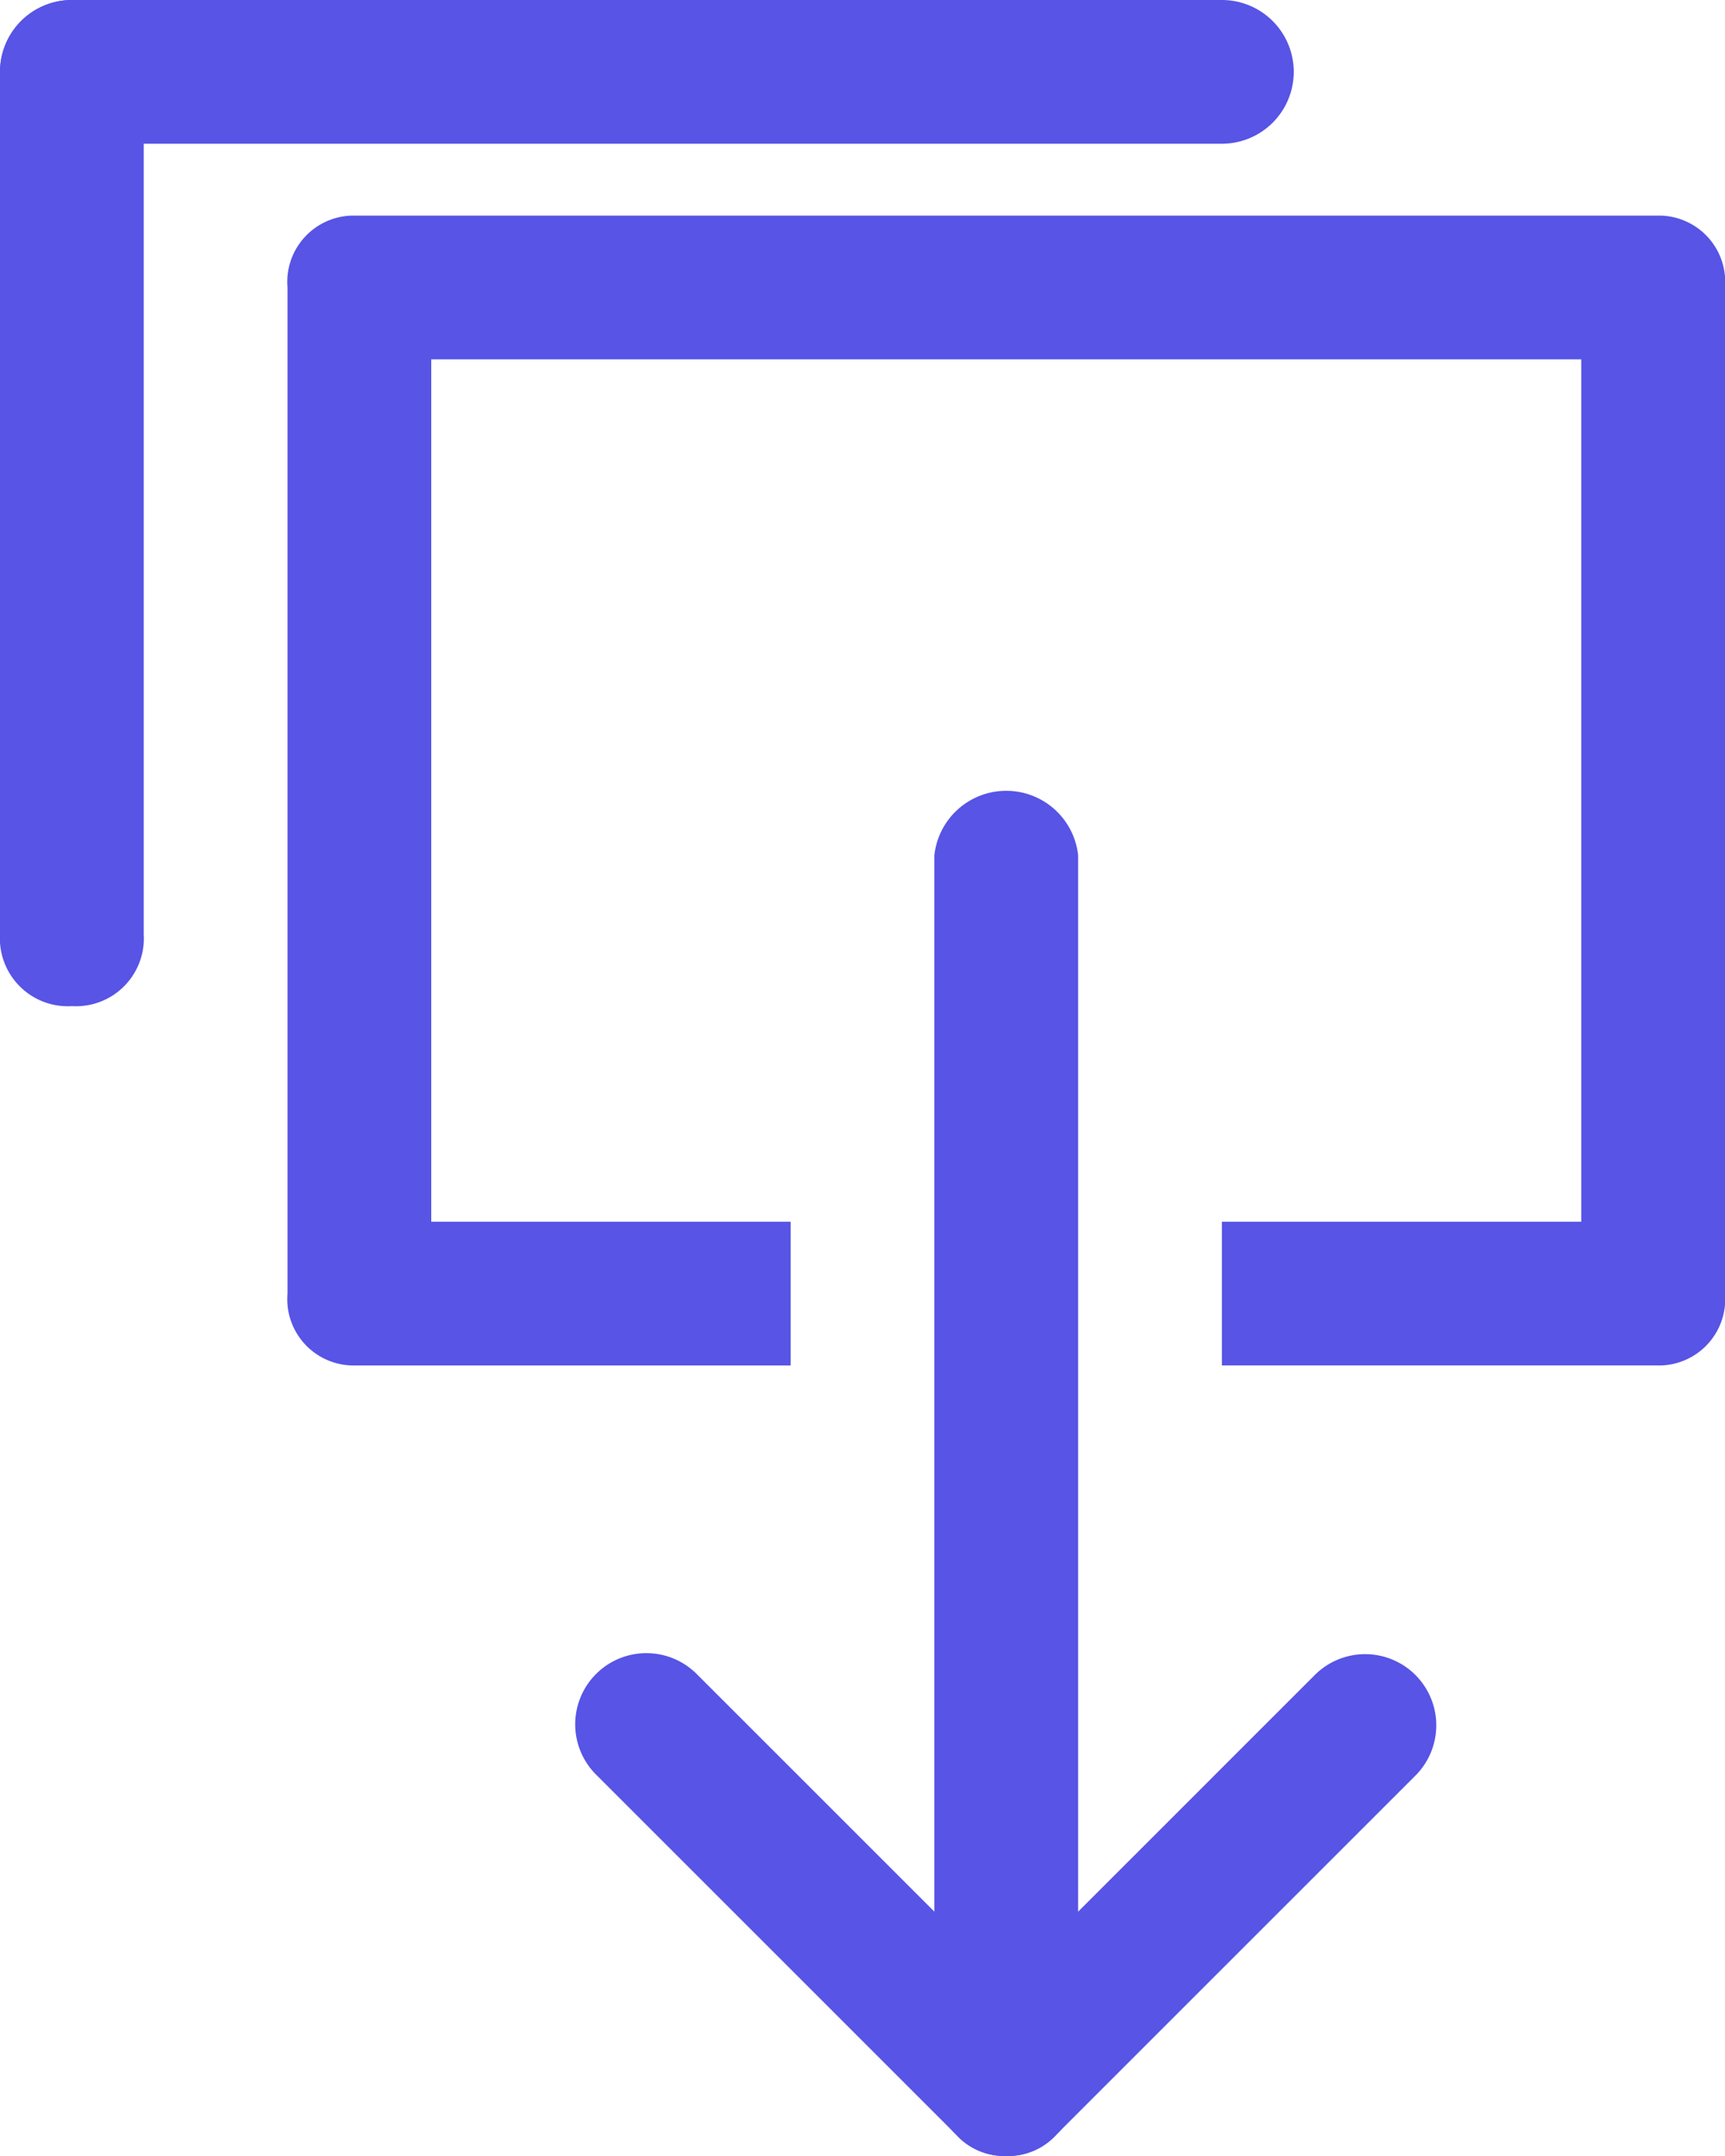
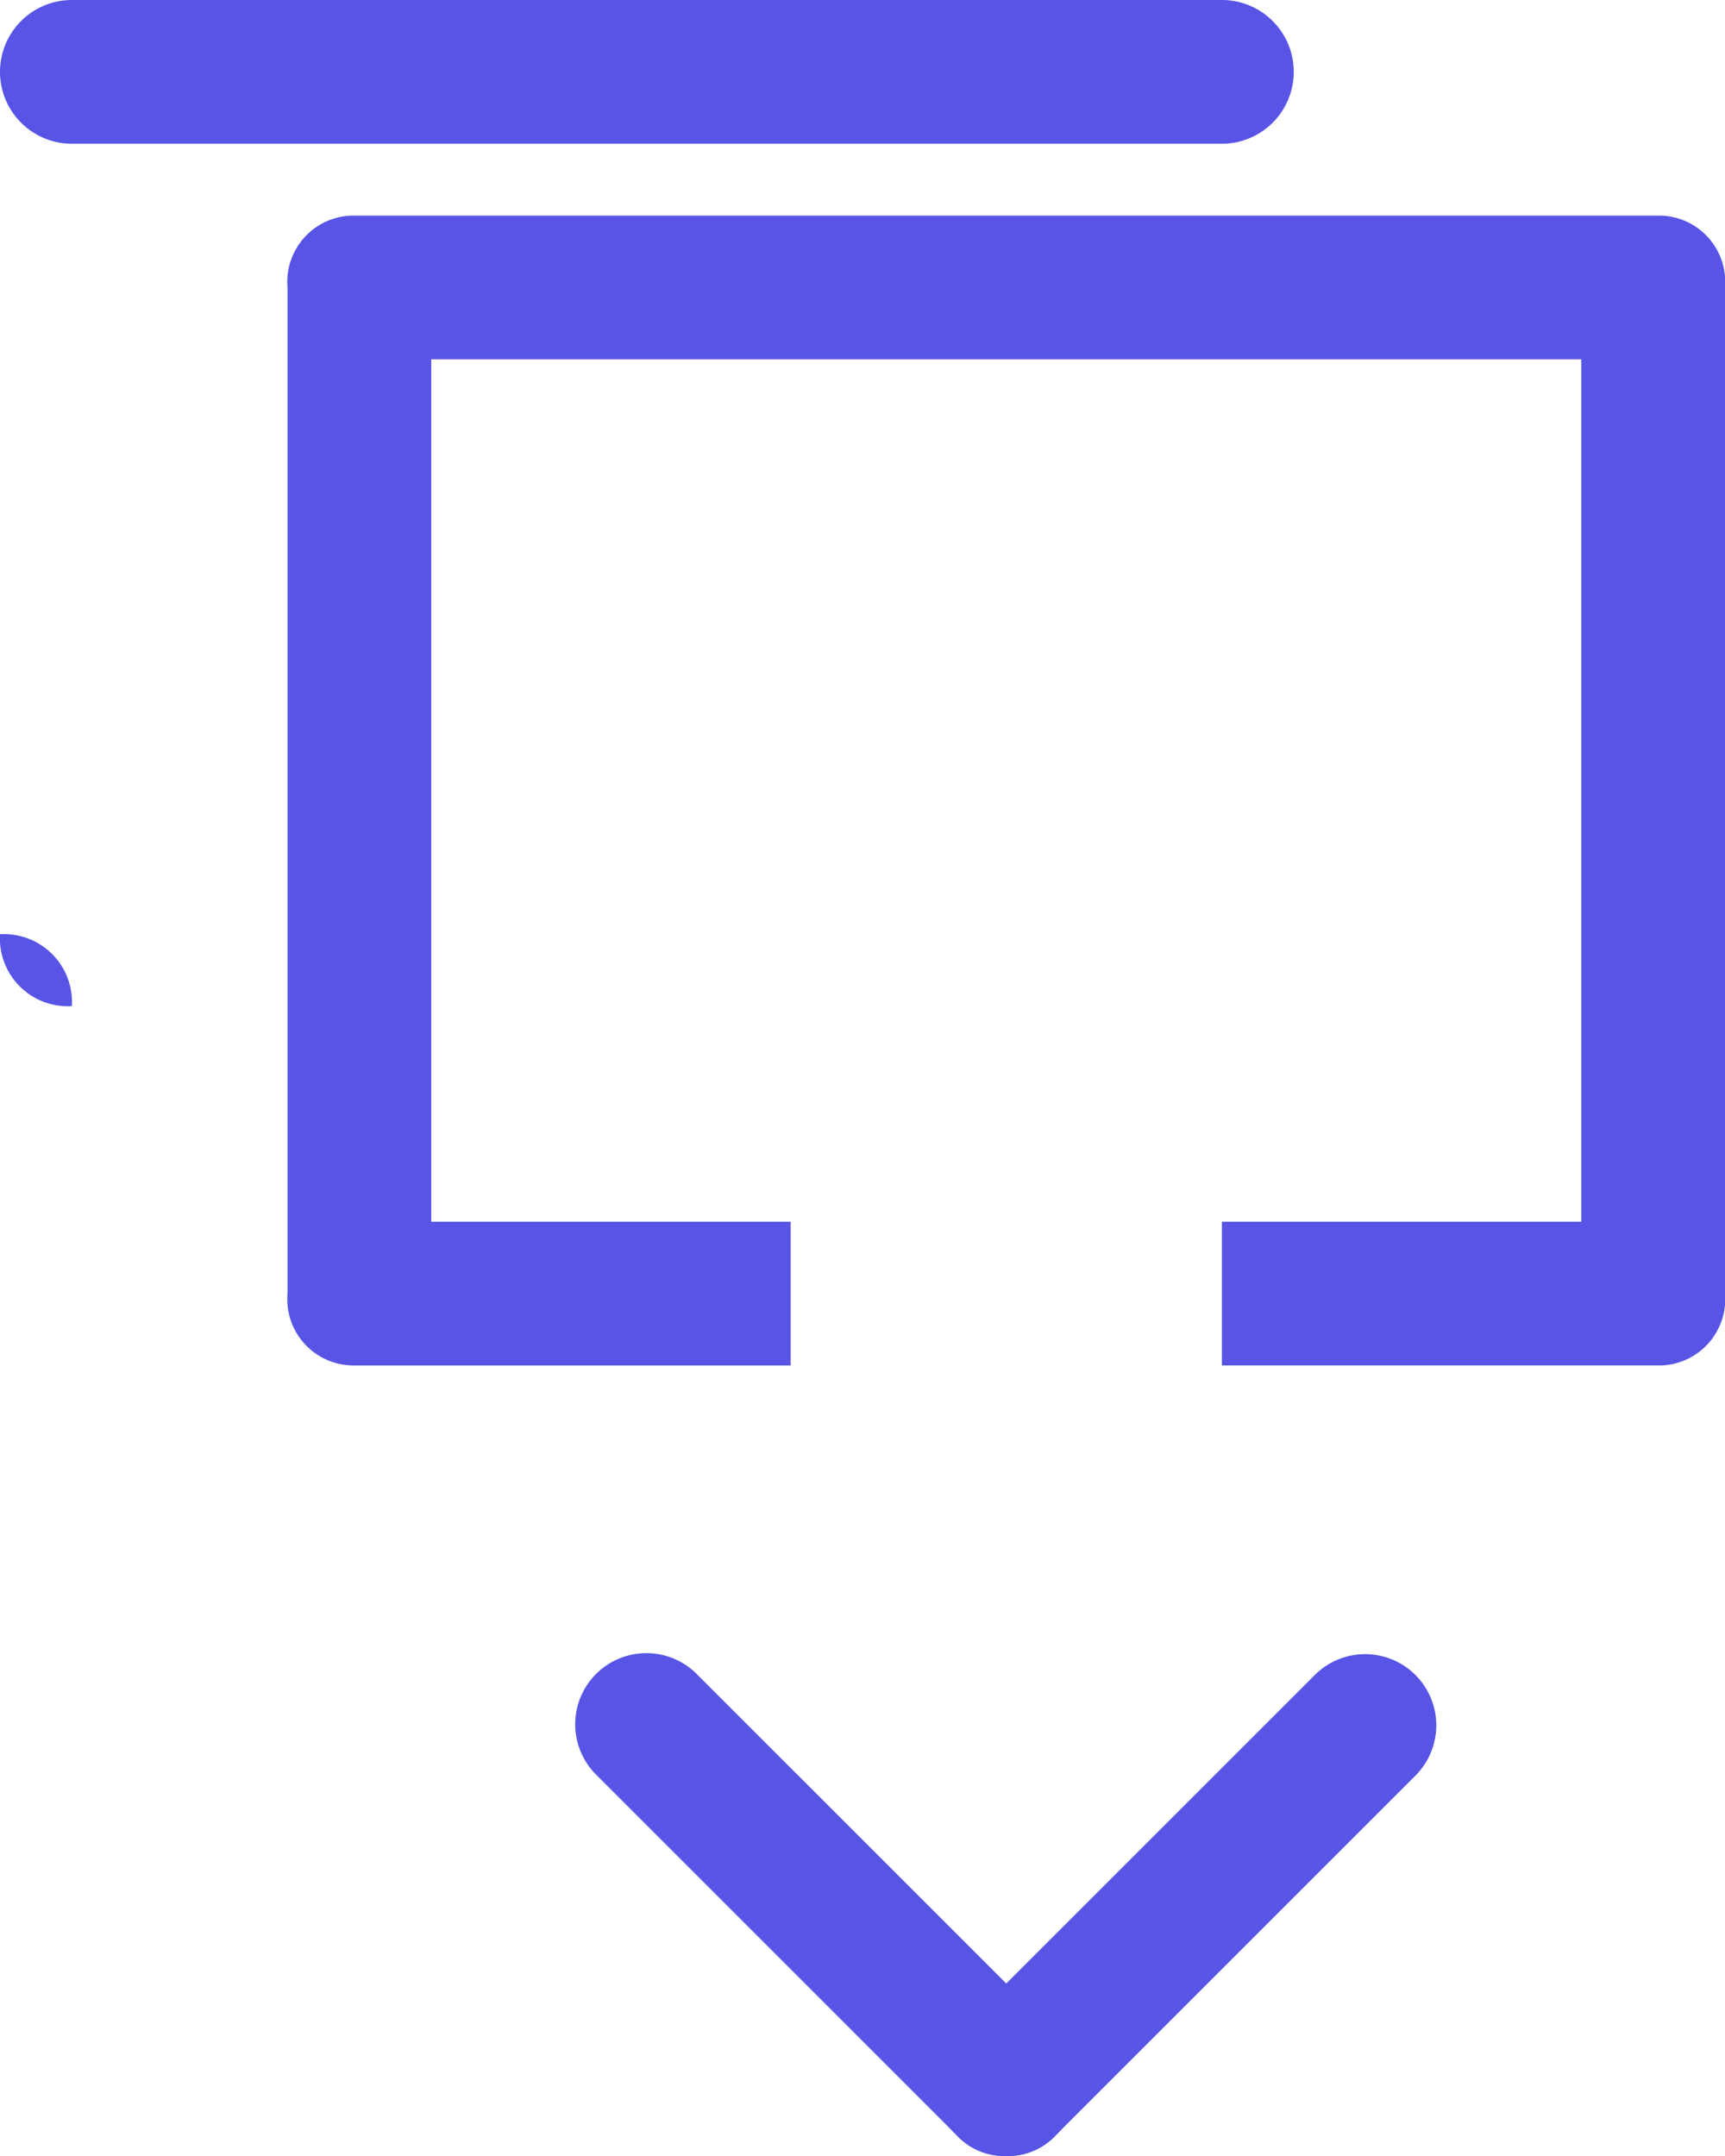
<svg xmlns="http://www.w3.org/2000/svg" width="24" height="30" viewBox="0 0 24 30">
  <g id="downloads" transform="translate(-18 -15)">
    <path id="Path_1505" data-name="Path 1505" d="M41.1,18H22.9a.923.923,0,0,0-.9,1V33a.923.923,0,0,0,.9,1H29V32H24V20H40V32H35v2h6.1a.923.923,0,0,0,.9-1V19A.923.923,0,0,0,41.1,18Z" fill="#5754e6" />
-     <path id="Path_1506" data-name="Path 1506" d="M32,43a.915.915,0,0,1-1-.8V26.9a1.006,1.006,0,0,1,2,0V42.2A.915.915,0,0,1,32,43Z" fill="#5754e6" />
    <path id="Path_1507" data-name="Path 1507" d="M32,45a.908.908,0,0,1-.7-.3l-5-5a.99.99,0,1,1,1.4-1.4l5,5a.967.967,0,0,1,0,1.4.908.908,0,0,1-.7.3Z" fill="#5754e6" />
    <path id="Path_1508" data-name="Path 1508" d="M32,45a.908.908,0,0,1-.7-.3.967.967,0,0,1,0-1.4l5-5a.99.99,0,0,1,1.4,1.4l-5,5A.908.908,0,0,1,32,45Z" fill="#5754e6" />
-     <path id="Path_1509" data-name="Path 1509" d="M19,29a.945.945,0,0,1-1-1V16a1,1,0,0,1,2,0V28A.945.945,0,0,1,19,29Z" fill="#5754e6" />
+     <path id="Path_1509" data-name="Path 1509" d="M19,29a.945.945,0,0,1-1-1V16V28A.945.945,0,0,1,19,29Z" fill="#5754e6" />
    <path id="Path_1510" data-name="Path 1510" d="M35,17H19a1,1,0,0,1,0-2H35a1,1,0,0,1,0,2Z" fill="#5754e6" />
  </g>
</svg>